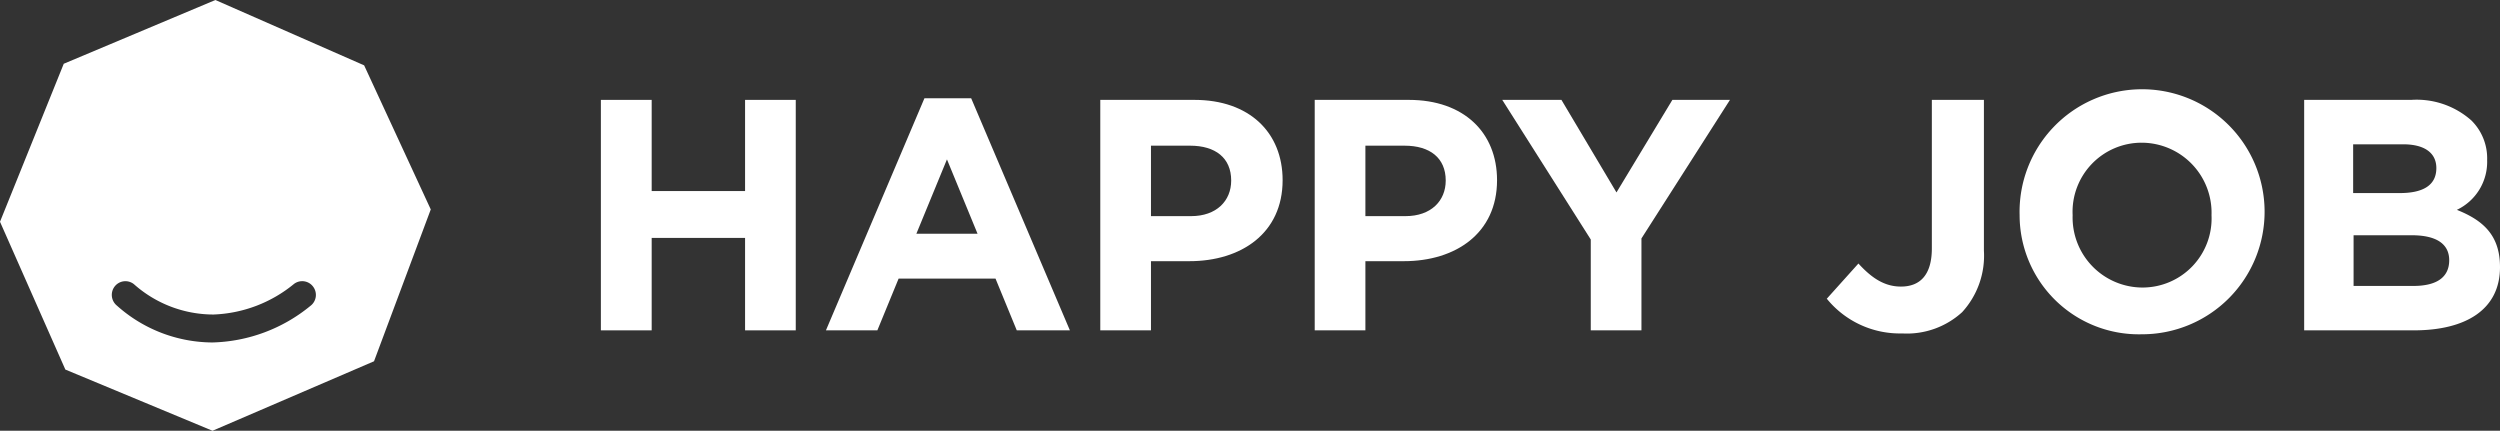
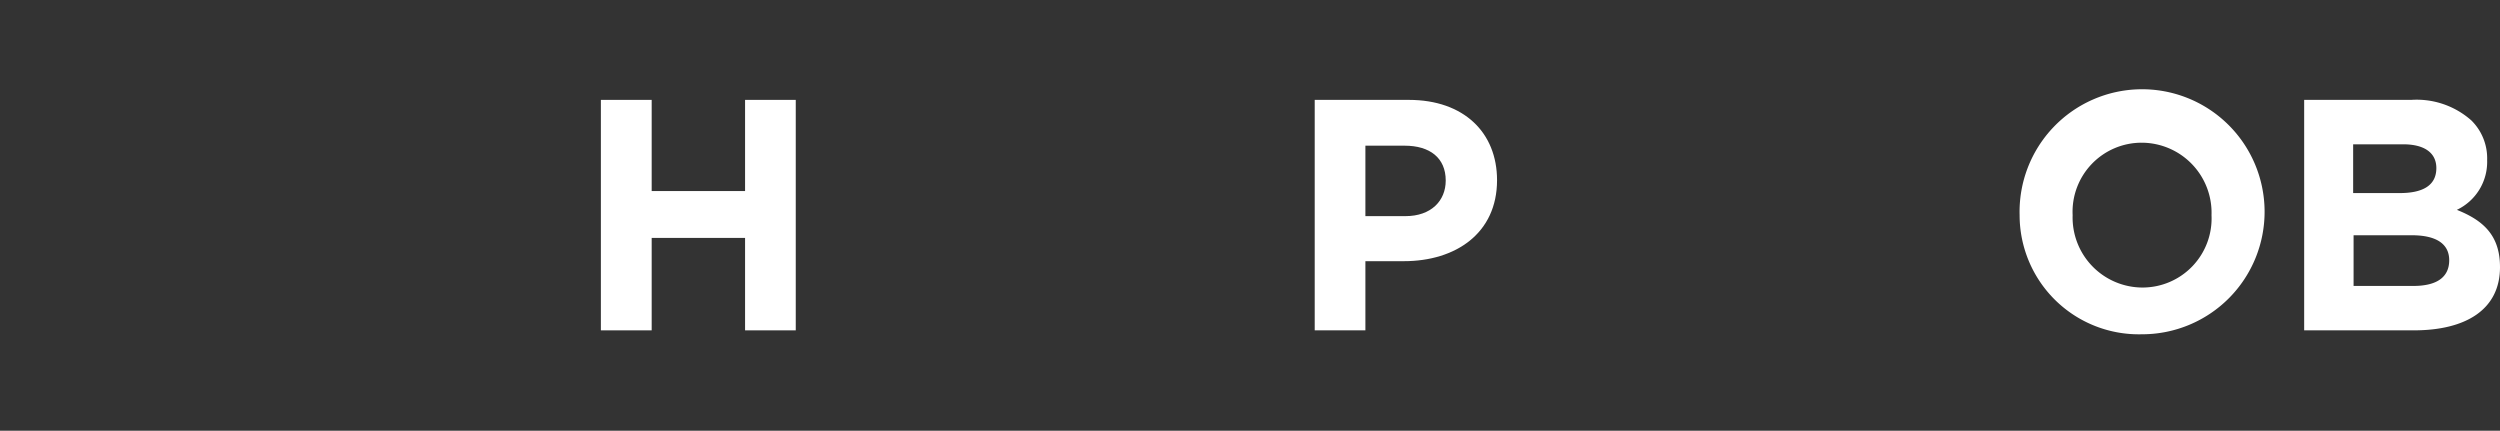
<svg xmlns="http://www.w3.org/2000/svg" viewBox="0 0 235.28 40.54">
  <rect x="0" y="0" width="235.28" height="40.54" fill="#333333" stroke="none" />
  <defs>
    <style>.cls-1{fill:#fff;}</style>
  </defs>
  <g id="Слой_2" data-name="Слой 2">
    <g id="Слой_1-2" data-name="Слой 1">
      <polygon class="cls-1" points="56.55 9.4 61.33 9.4 61.33 17.98 70.12 17.98 70.12 9.4 74.89 9.4 74.89 31.09 70.12 31.09 70.12 22.39 61.33 22.39 61.33 31.09 56.55 31.09 56.55 9.4" />
-       <path class="cls-1" d="M87,9.25h4.4l9.29,21.84h-5l-2-4.87H84.57l-2,4.87H77.73ZM92,22l-2.88-7-2.88,7Z" />
-       <path class="cls-1" d="M103.55,9.4h8.86c5.17,0,8.3,3.07,8.3,7.56,0,5-3.91,7.62-8.77,7.62h-3.62v6.51h-4.77Zm8.55,10.94c2.38,0,3.77-1.43,3.77-3.35,0-2.13-1.48-3.28-3.87-3.28h-3.68v6.63Z" />
      <path class="cls-1" d="M123.73,9.4h8.86c5.17,0,8.3,3.07,8.3,7.56,0,5-3.9,7.62-8.77,7.62H128.5v6.51h-4.77Zm8.55,10.94c2.39,0,3.78-1.43,3.78-3.35,0-2.13-1.49-3.28-3.87-3.28H128.5v6.63Z" />
-       <polygon class="cls-1" points="149.71 22.54 141.38 9.4 146.95 9.4 152.13 18.11 157.39 9.4 162.81 9.4 154.48 22.44 154.48 31.09 149.71 31.09 149.71 22.54" />
-       <path class="cls-1" d="M171.9,28.14l3-3.34c1.24,1.36,2.45,2.17,4,2.17,1.79,0,2.91-1.08,2.91-3.6V9.4h4.9V23.59a7.87,7.87,0,0,1-2.05,5.79,7.71,7.71,0,0,1-5.64,2,8.86,8.86,0,0,1-7.09-3.26" />
      <path class="cls-1" d="M190.07,20.25a11.53,11.53,0,1,1,11.49,11.21,11.22,11.22,0,0,1-11.49-11.21m18.06,0a6.59,6.59,0,0,0-6.57-6.82,6.5,6.5,0,0,0-6.5,6.82,6.59,6.59,0,0,0,6.57,6.81,6.5,6.5,0,0,0,6.5-6.81" />
      <path class="cls-1" d="M216.85,9.4h10.07a7.76,7.76,0,0,1,5.66,1.93,5,5,0,0,1,1.49,3.74,5,5,0,0,1-2.85,4.68c2.51,1,4.06,2.42,4.06,5.39,0,4-3.22,5.95-8.11,5.95H216.85Zm9,8.77c2.11,0,3.44-.68,3.44-2.35,0-1.43-1.11-2.24-3.13-2.24h-4.7v4.59Zm1.28,8.74c2.1,0,3.37-.75,3.37-2.42,0-1.45-1.08-2.35-3.53-2.35H221.5v4.77Z" />
-       <path class="cls-1" d="M34.27,6.15,20.27,0,6,6,0,20.87,6.15,34.78,20,40.54,35.2,34l5.34-14.29ZM29.21,28.79A15.13,15.13,0,0,1,20,32.23,13.57,13.57,0,0,1,11,28.76a1.3,1.3,0,0,1-.2-1.81,1.28,1.28,0,0,1,1.81-.2A11.27,11.27,0,0,0,20.1,29.6a12.66,12.66,0,0,0,7.57-2.88,1.28,1.28,0,0,1,1.8.26,1.29,1.29,0,0,1-.26,1.81" />
    </g>
  </g>
</svg>